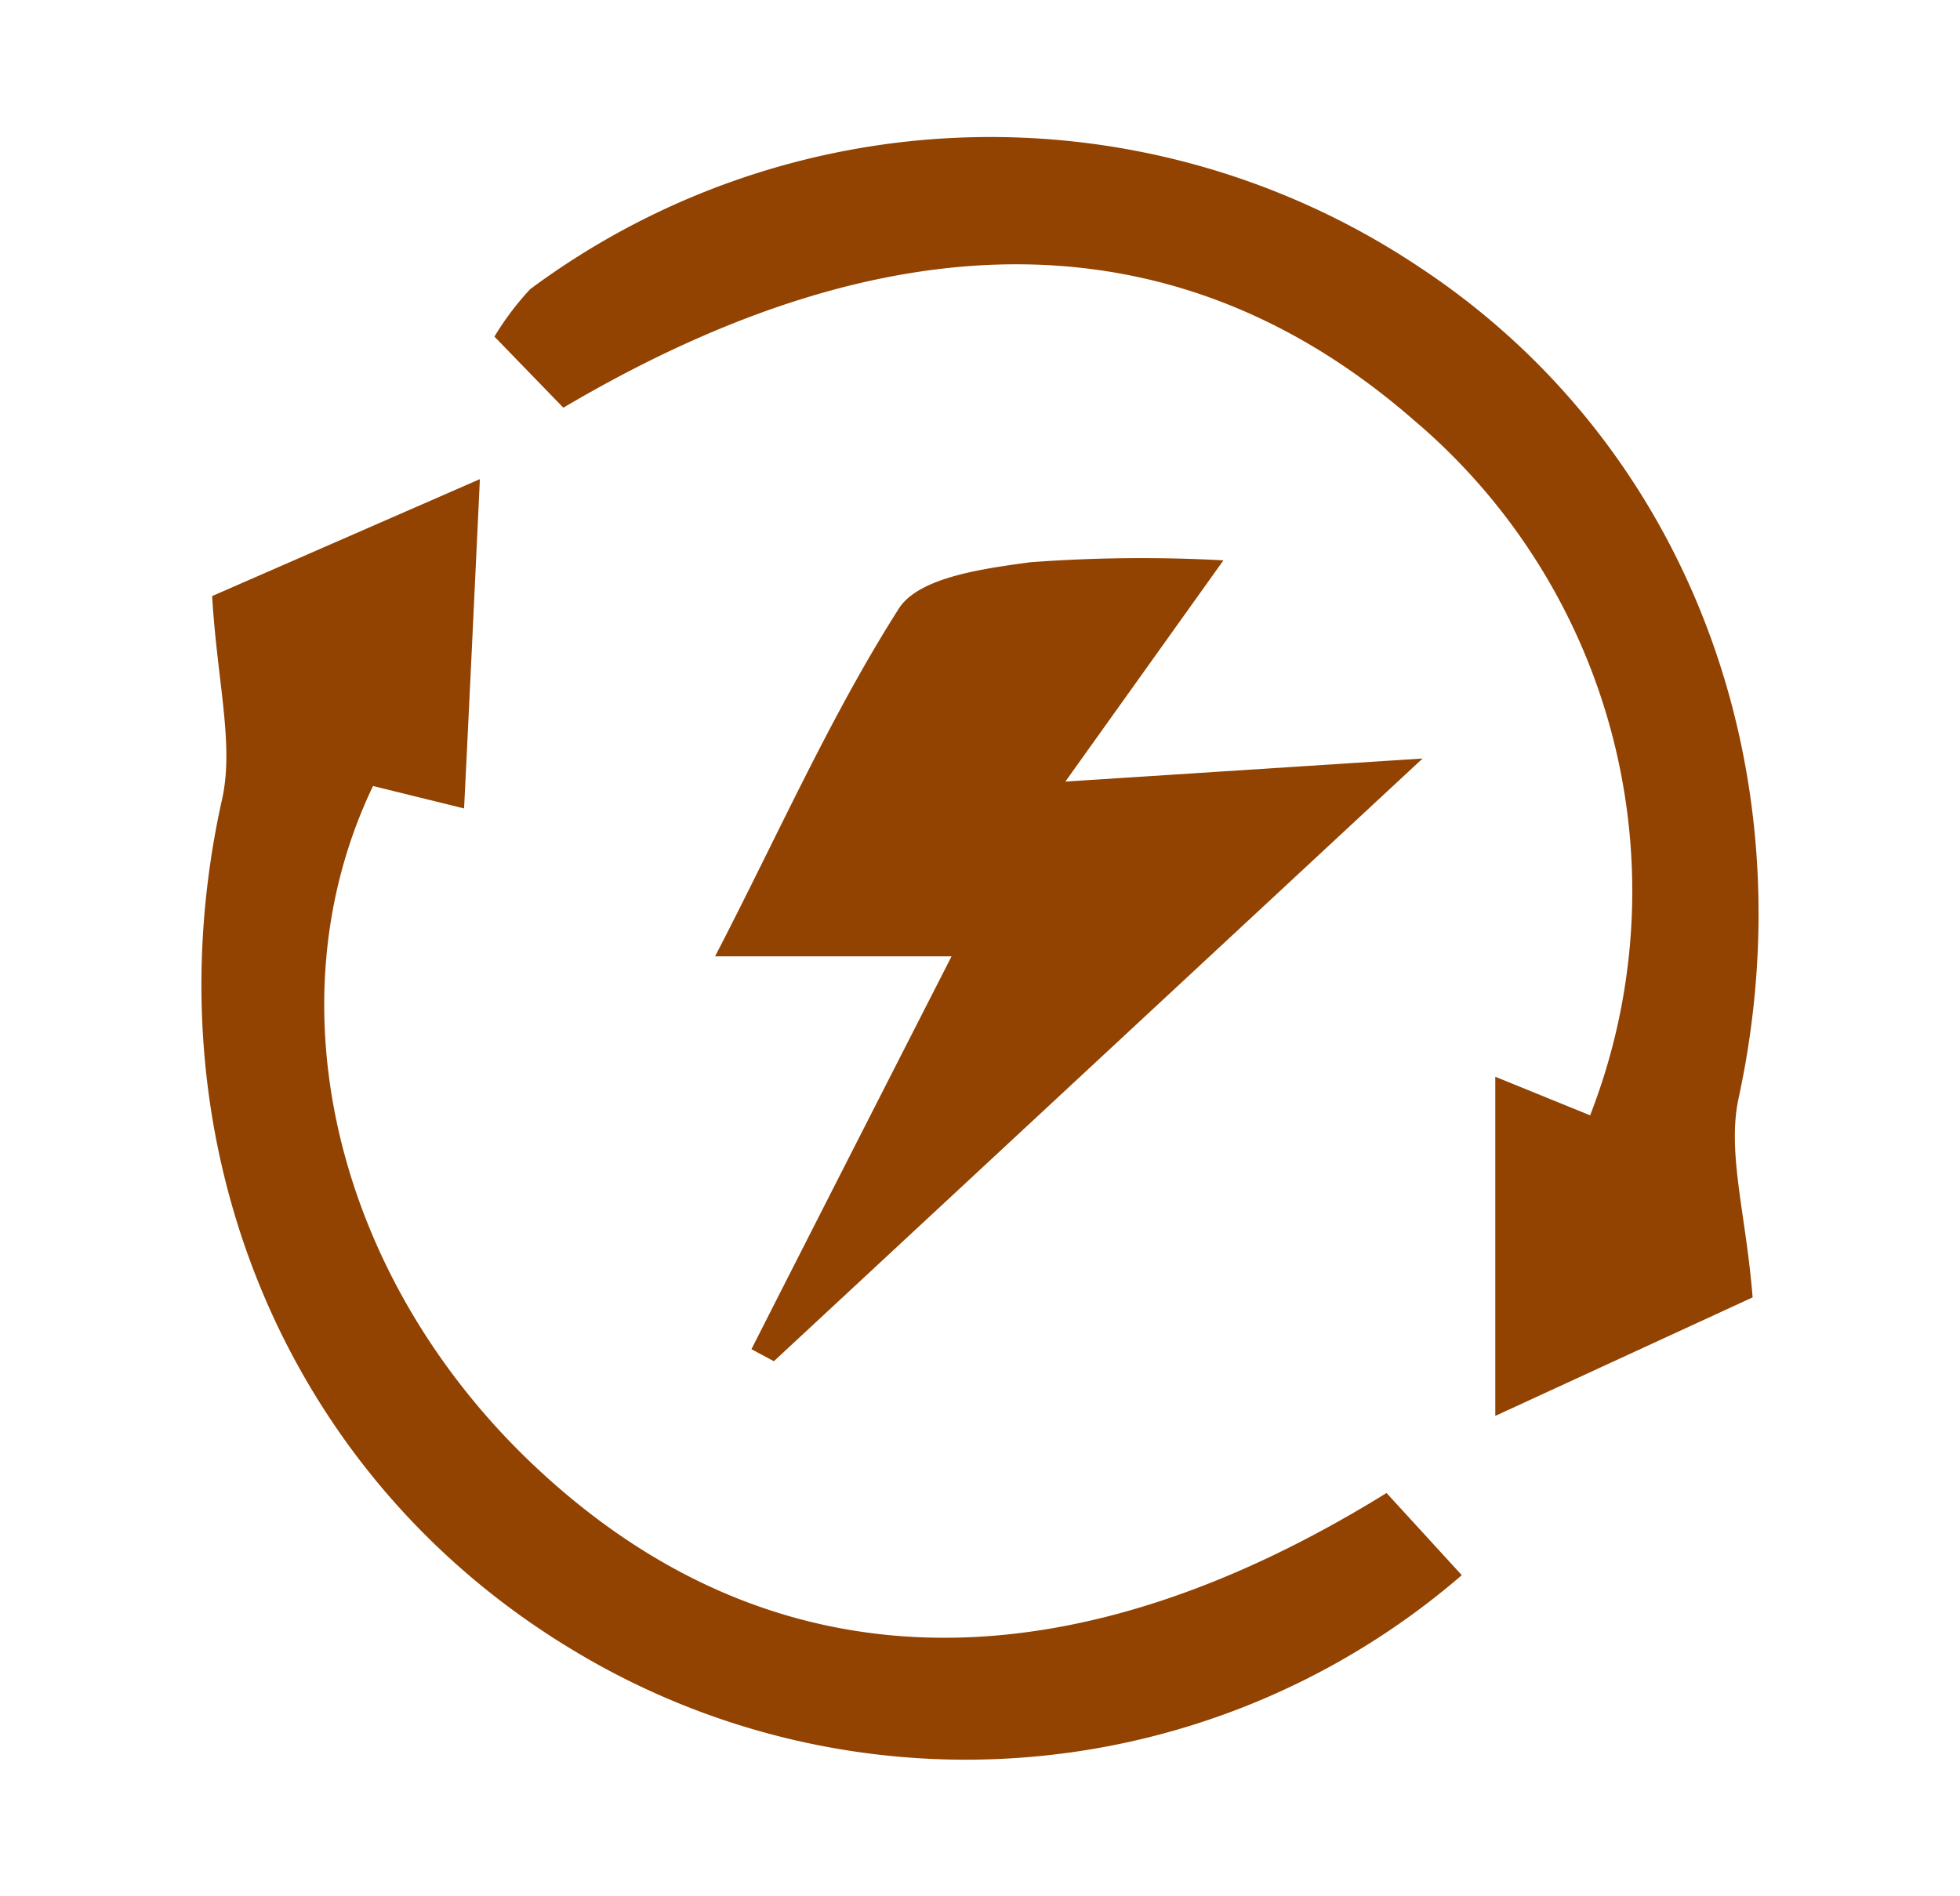
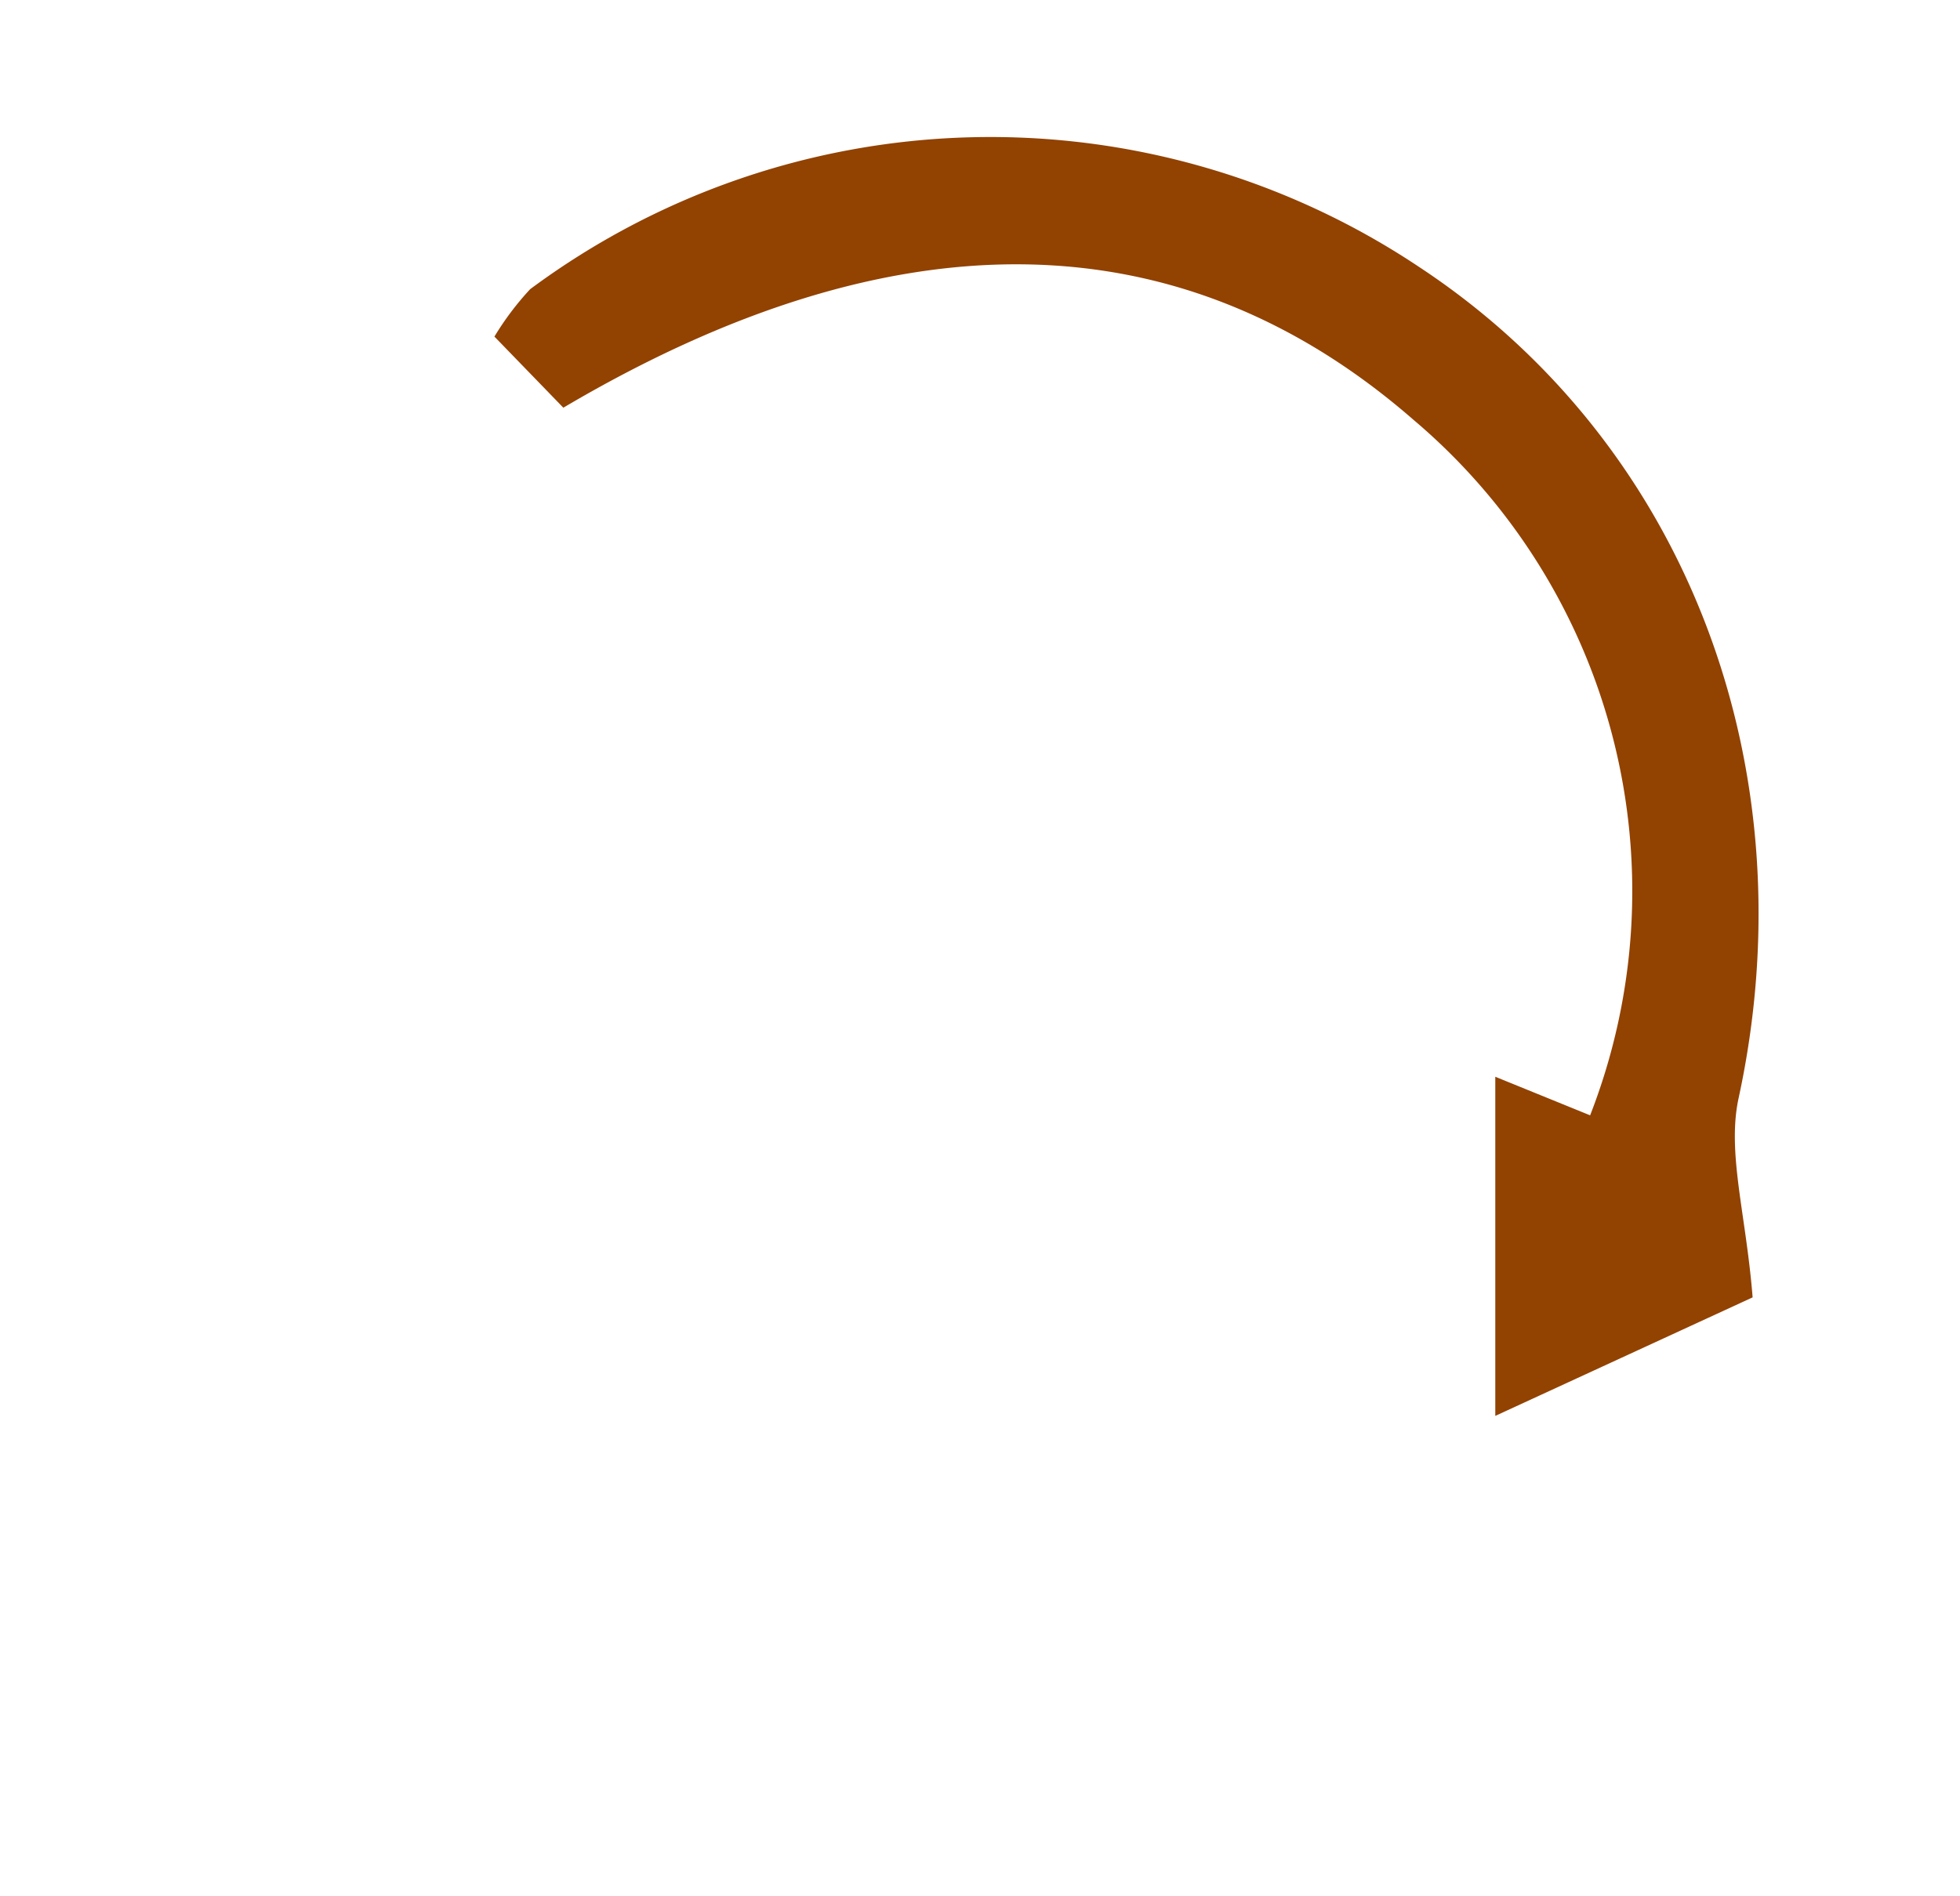
<svg xmlns="http://www.w3.org/2000/svg" id="Layer_1" data-name="Layer 1" viewBox="0 0 62 60">
  <defs>
    <style>.cls-1{fill:#924201;}</style>
  </defs>
  <path class="cls-1" d="M47.3,34.07l3,1.22a19.53,19.53,0,0,0-5.58-22c-7.29-6.36-16.32-6.64-26.9-.39l-2.18-2.25a9.16,9.16,0,0,1,1.13-1.5,24.42,24.42,0,0,1,28.11-.71C53.4,14.05,57.24,24.36,55,34.73c-.38,1.73.23,3.67.44,6.32L47.3,44.8Z" />
-   <path class="cls-1" d="M6.71,18.86l8.47-3.7c-.18,3.81-.33,7-.5,10.42l-2.88-.71c-3.36,7-1.1,15.91,5.46,21.84,7.29,6.61,16.43,6.83,26.6.53l2.38,2.6a24,24,0,0,1-28,2.44C9,46.79,4.65,36.17,7,25.4,7.43,23.64,6.88,21.67,6.71,18.86Z" />
-   <path class="cls-1" d="M30.1,30.26H22.62c2-3.86,3.64-7.59,5.81-11,.63-1,2.7-1.27,4.16-1.47a47.58,47.58,0,0,1,6.11-.06l-5,7L45,24,24.48,43.07l-.71-.38C25.81,38.67,27.86,34.65,30.1,30.26Z" />
</svg>